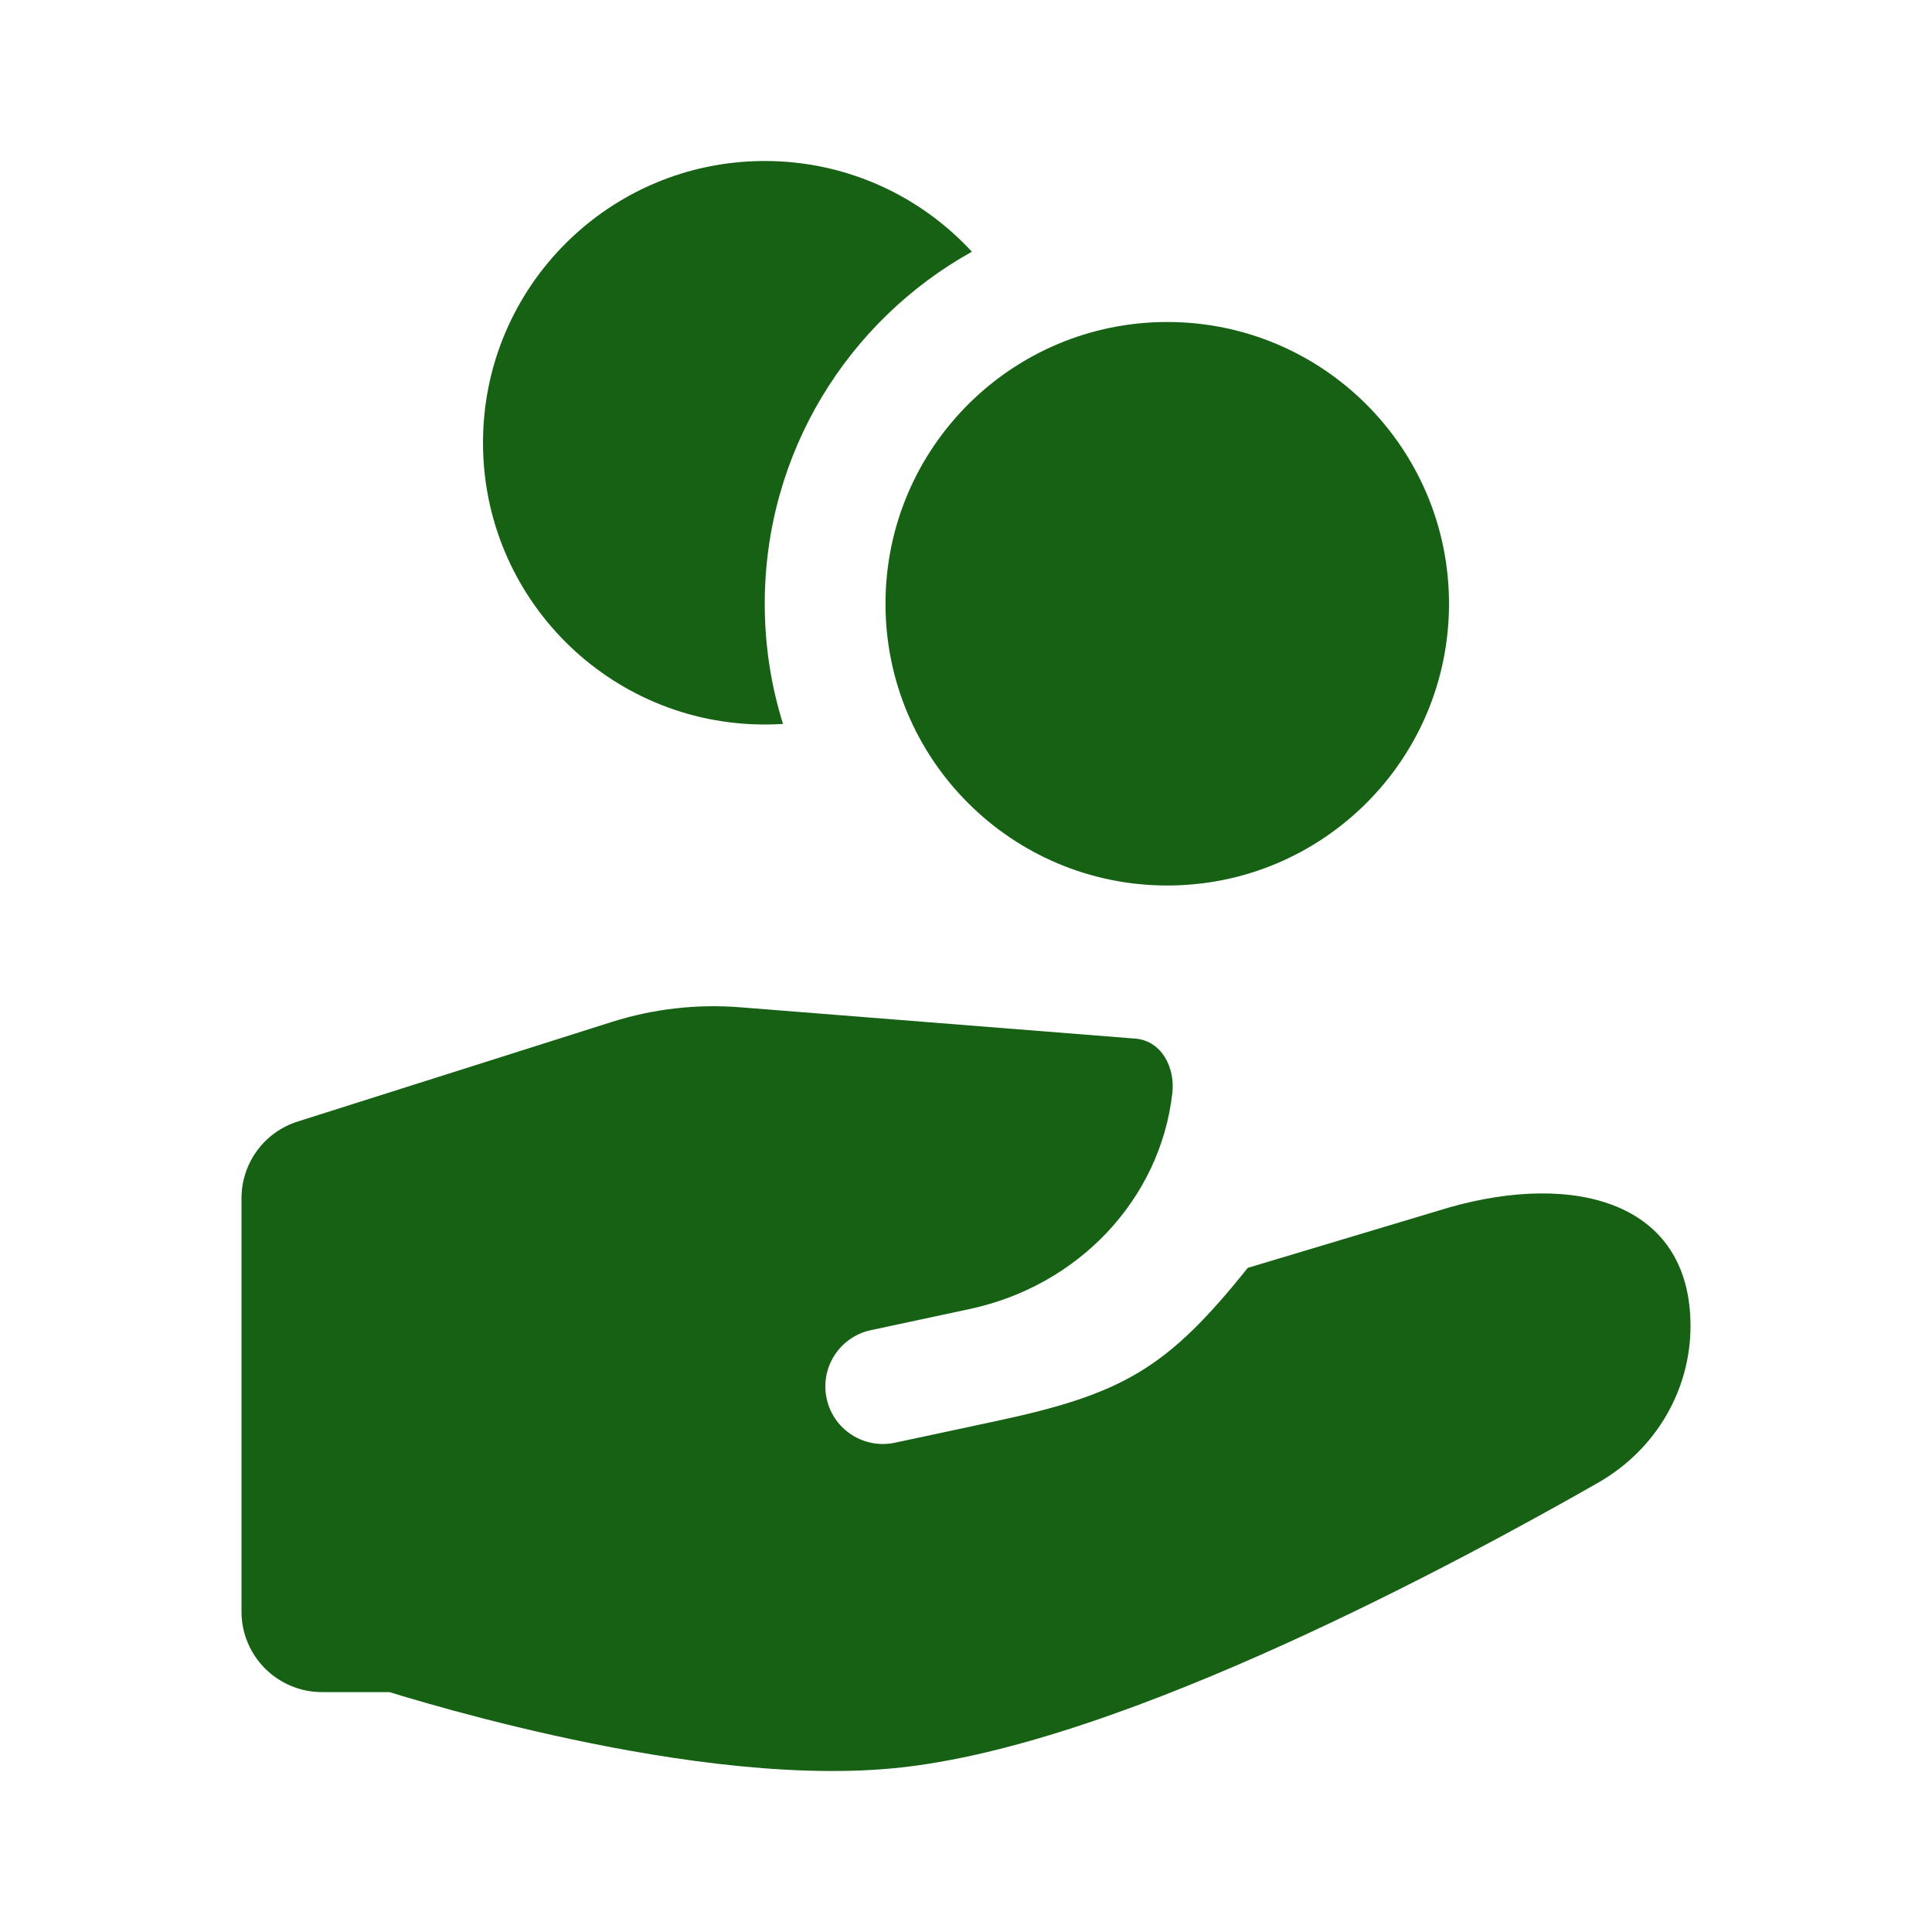
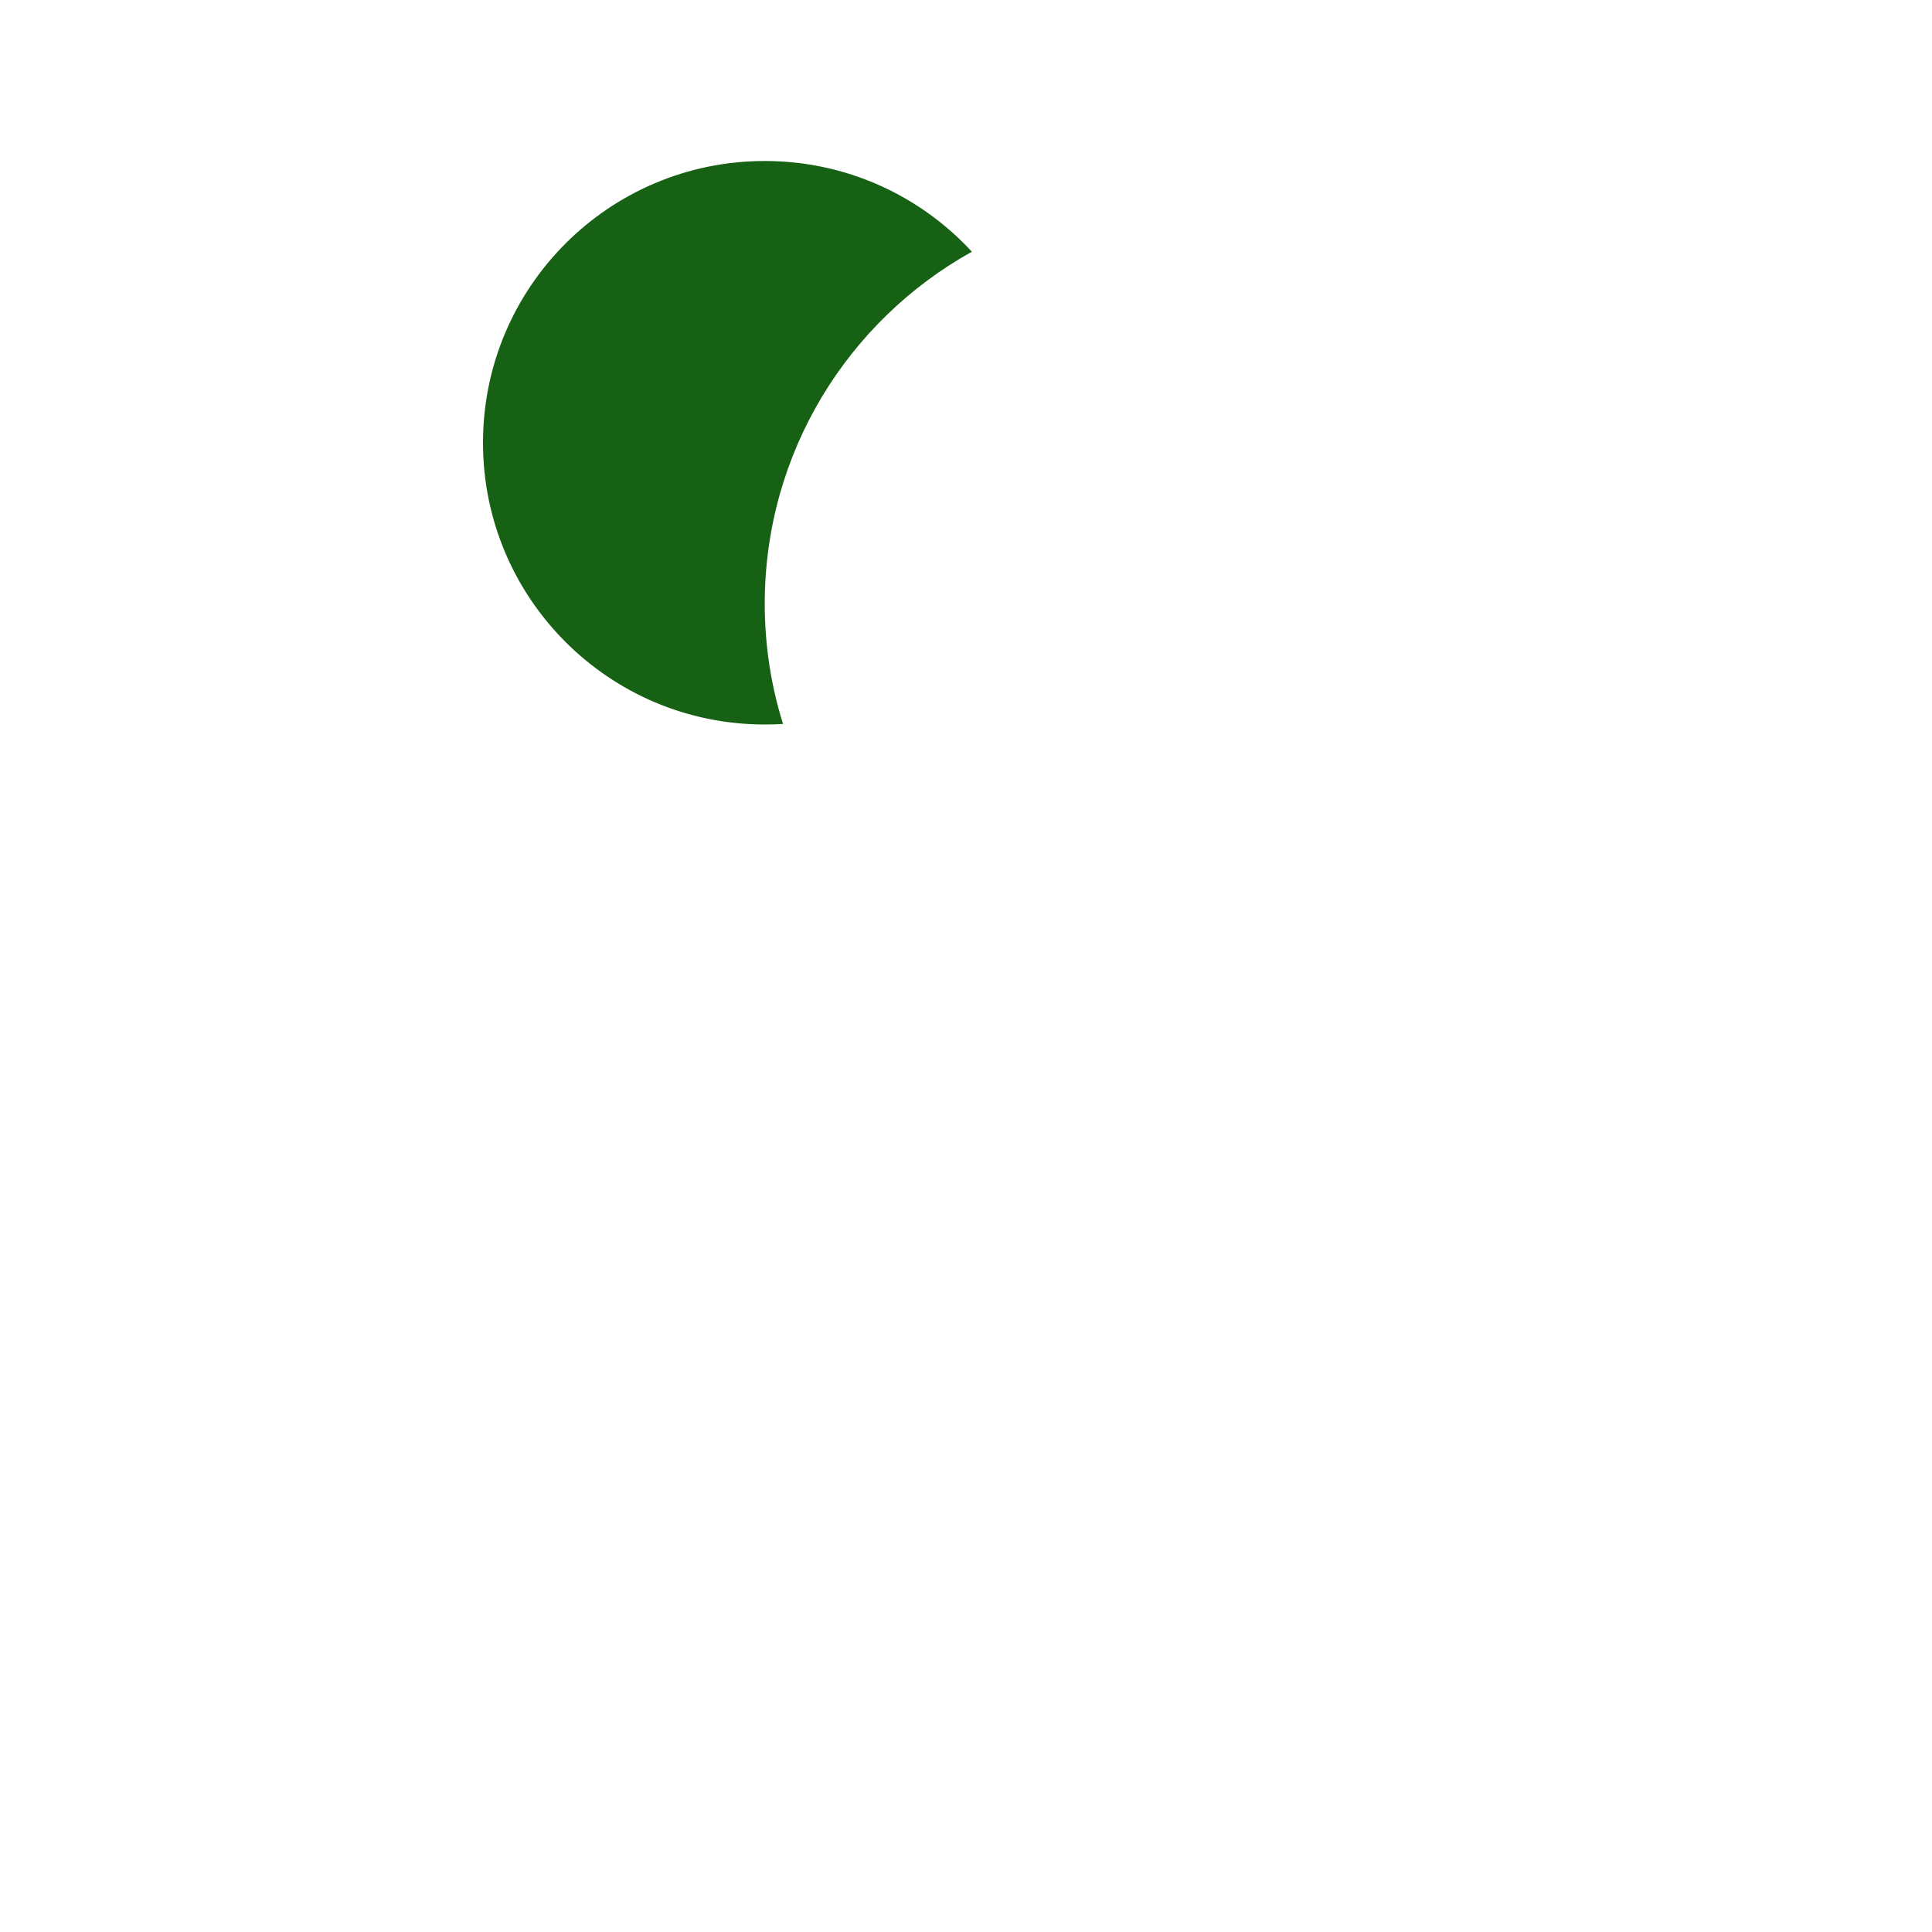
<svg xmlns="http://www.w3.org/2000/svg" viewBox="0 0 24 24" fill="none">
-   <path d="M14.563 13.58C14.6 13.259 14.429 12.932 14.108 12.902C14.102 12.902 14.096 12.901 14.09 12.901L9.197 12.513C8.657 12.47 8.114 12.532 7.6 12.695L3.698 13.932C3.282 14.064 3 14.449 3 14.885V20.02C3 20.572 3.448 21.02 4 21.02H4.838L4.851 21.024C4.96 21.057 5.117 21.105 5.312 21.16C5.702 21.272 6.247 21.417 6.871 21.556C8.091 21.827 9.725 22.097 11.099 21.966C12.57 21.826 14.388 21.136 15.958 20.424C17.561 19.697 19.034 18.886 19.852 18.419C20.581 18.002 21 17.256 21 16.472C21 14.926 19.557 14.556 18 15L15.5 15.75C14.5 17 13.951 17.316 12.375 17.653L11.117 17.922C10.737 18.003 10.361 17.766 10.272 17.387C10.18 16.997 10.426 16.608 10.818 16.524L12.046 16.261C13.402 15.971 14.413 14.894 14.563 13.58Z" fill="#166114" />
-   <path d="M18 7.5C18 9.433 16.433 11 14.5 11C12.567 11 11 9.433 11 7.5C11 5.567 12.567 4 14.5 4C16.433 4 18 5.567 18 7.5Z" fill="#166114" />
  <path d="M12.073 3.127C10.538 3.981 9.5 5.619 9.5 7.5C9.5 8.02 9.579 8.521 9.727 8.993C9.652 8.998 9.576 9 9.5 9C7.567 9 6 7.433 6 5.5C6 3.567 7.567 2 9.5 2C10.518 2 11.434 2.434 12.073 3.127Z" fill="#166114" />
</svg>